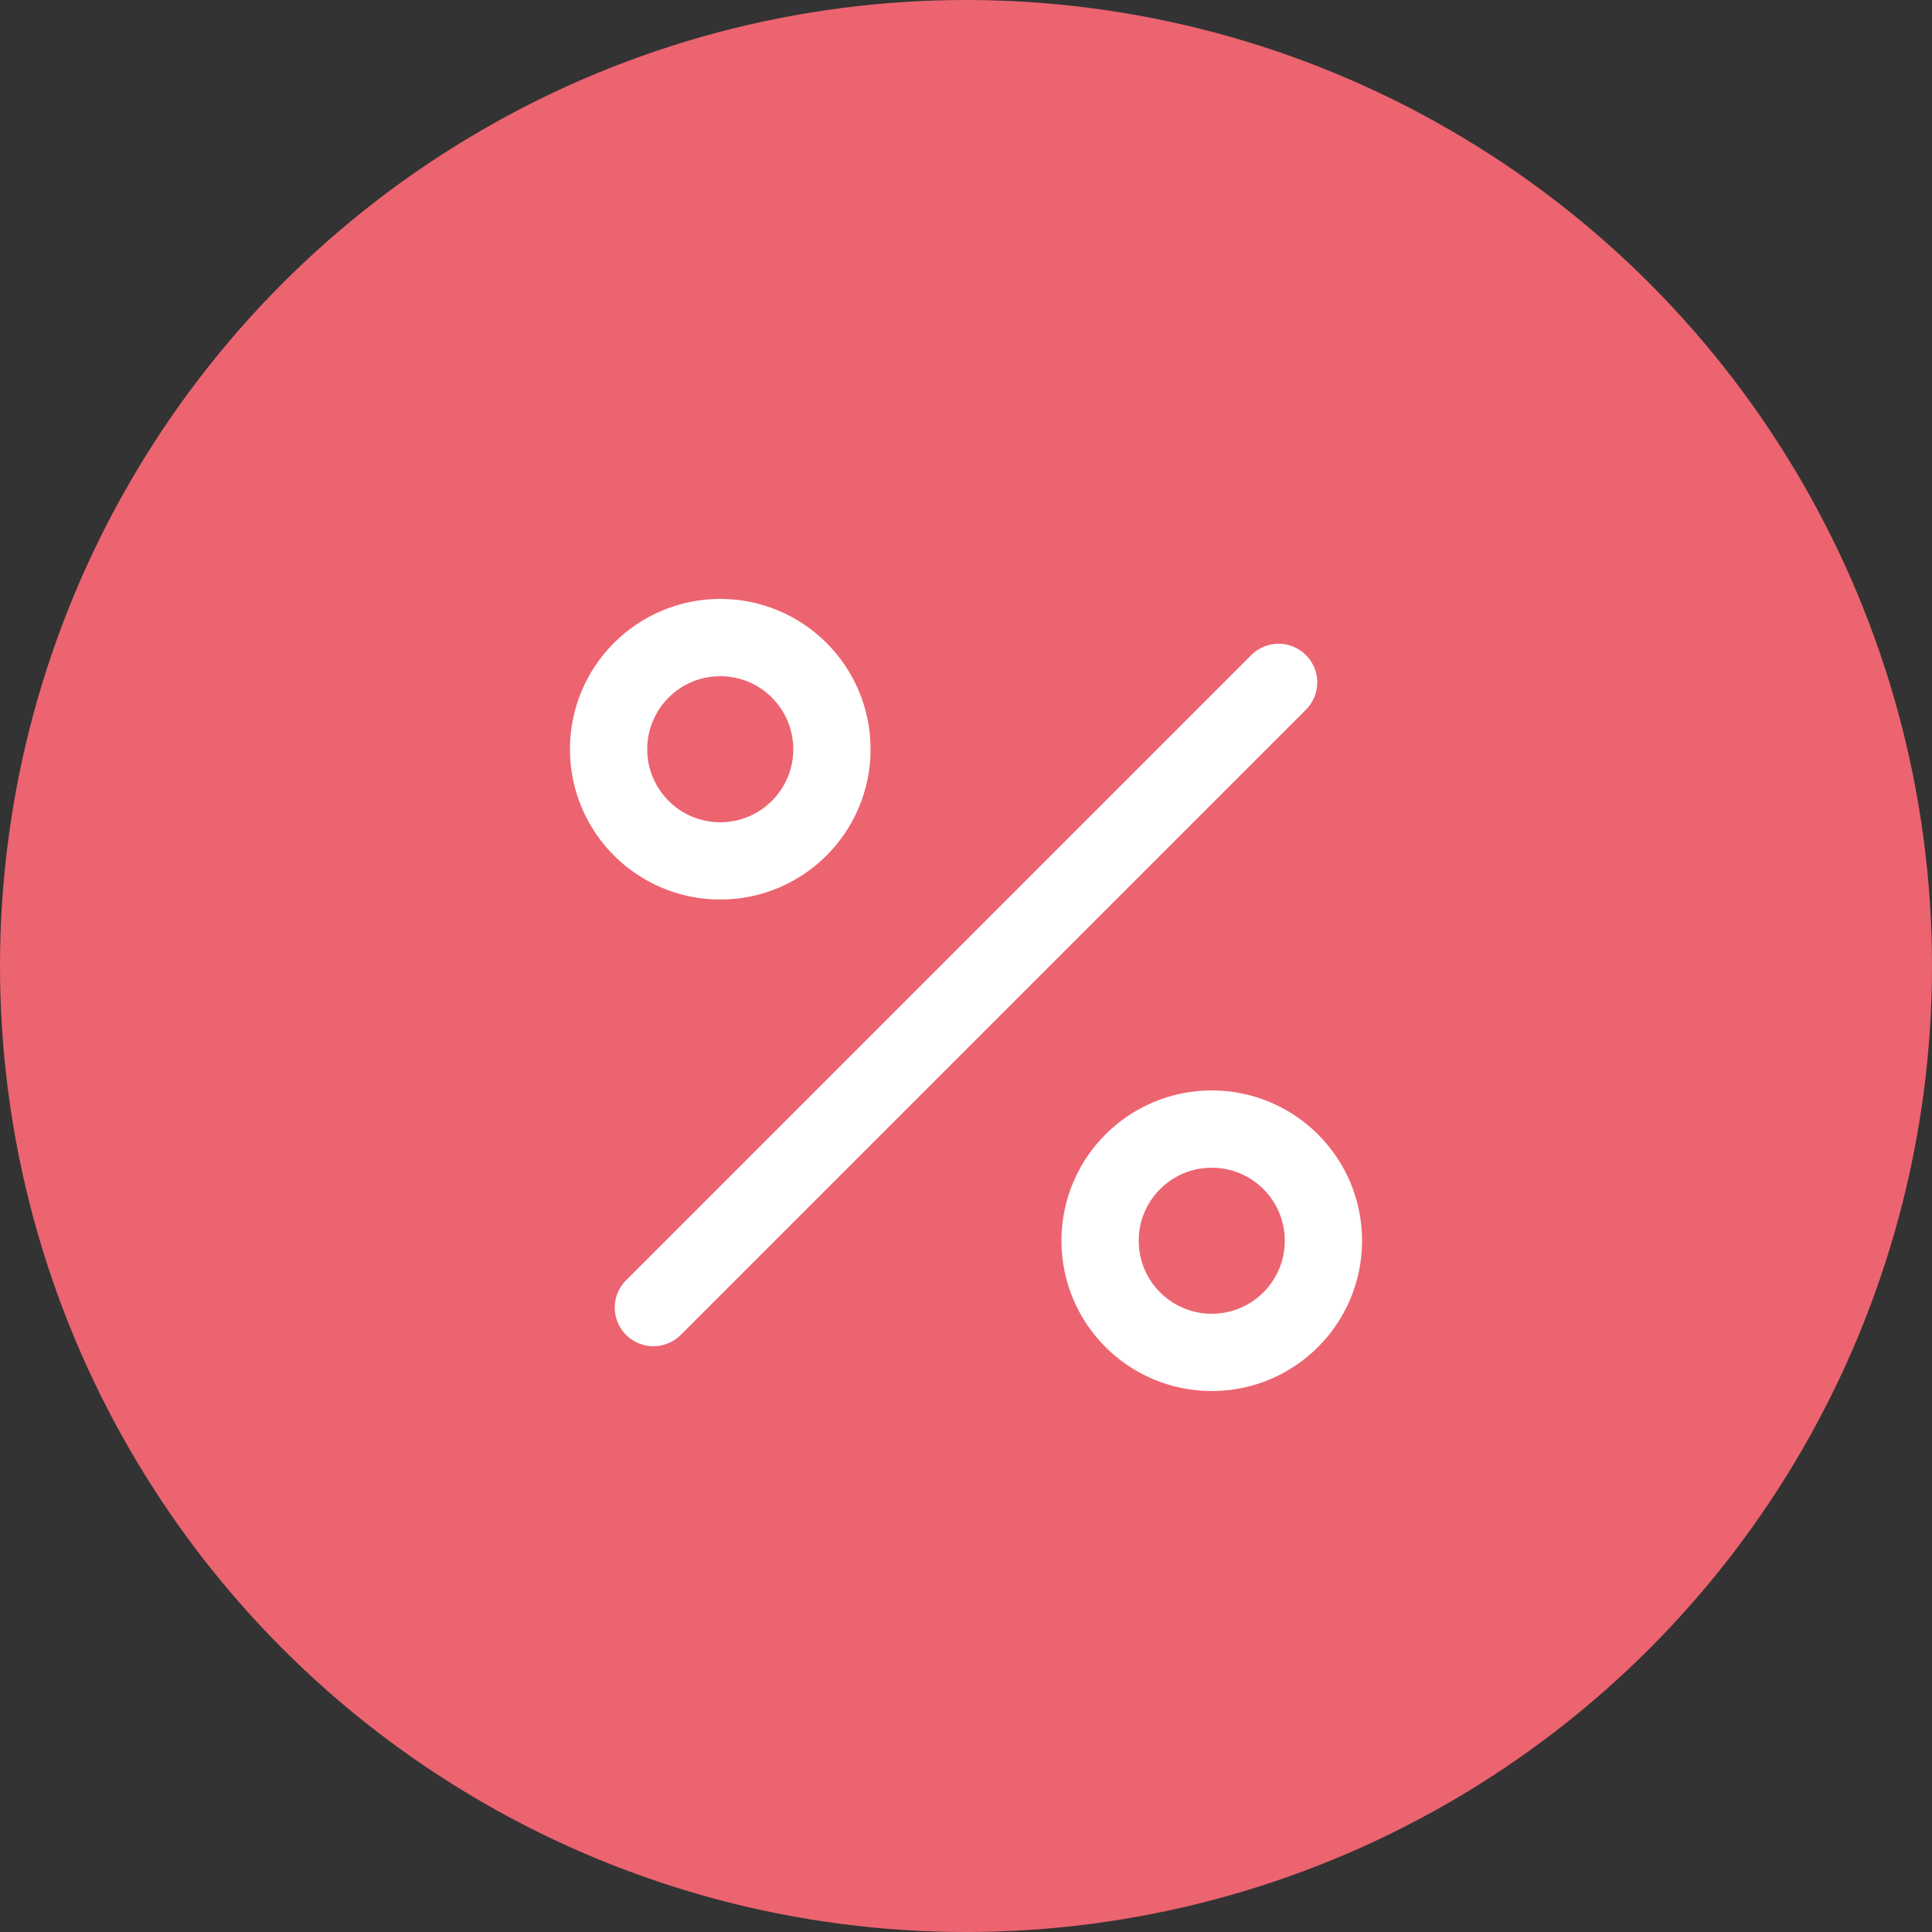
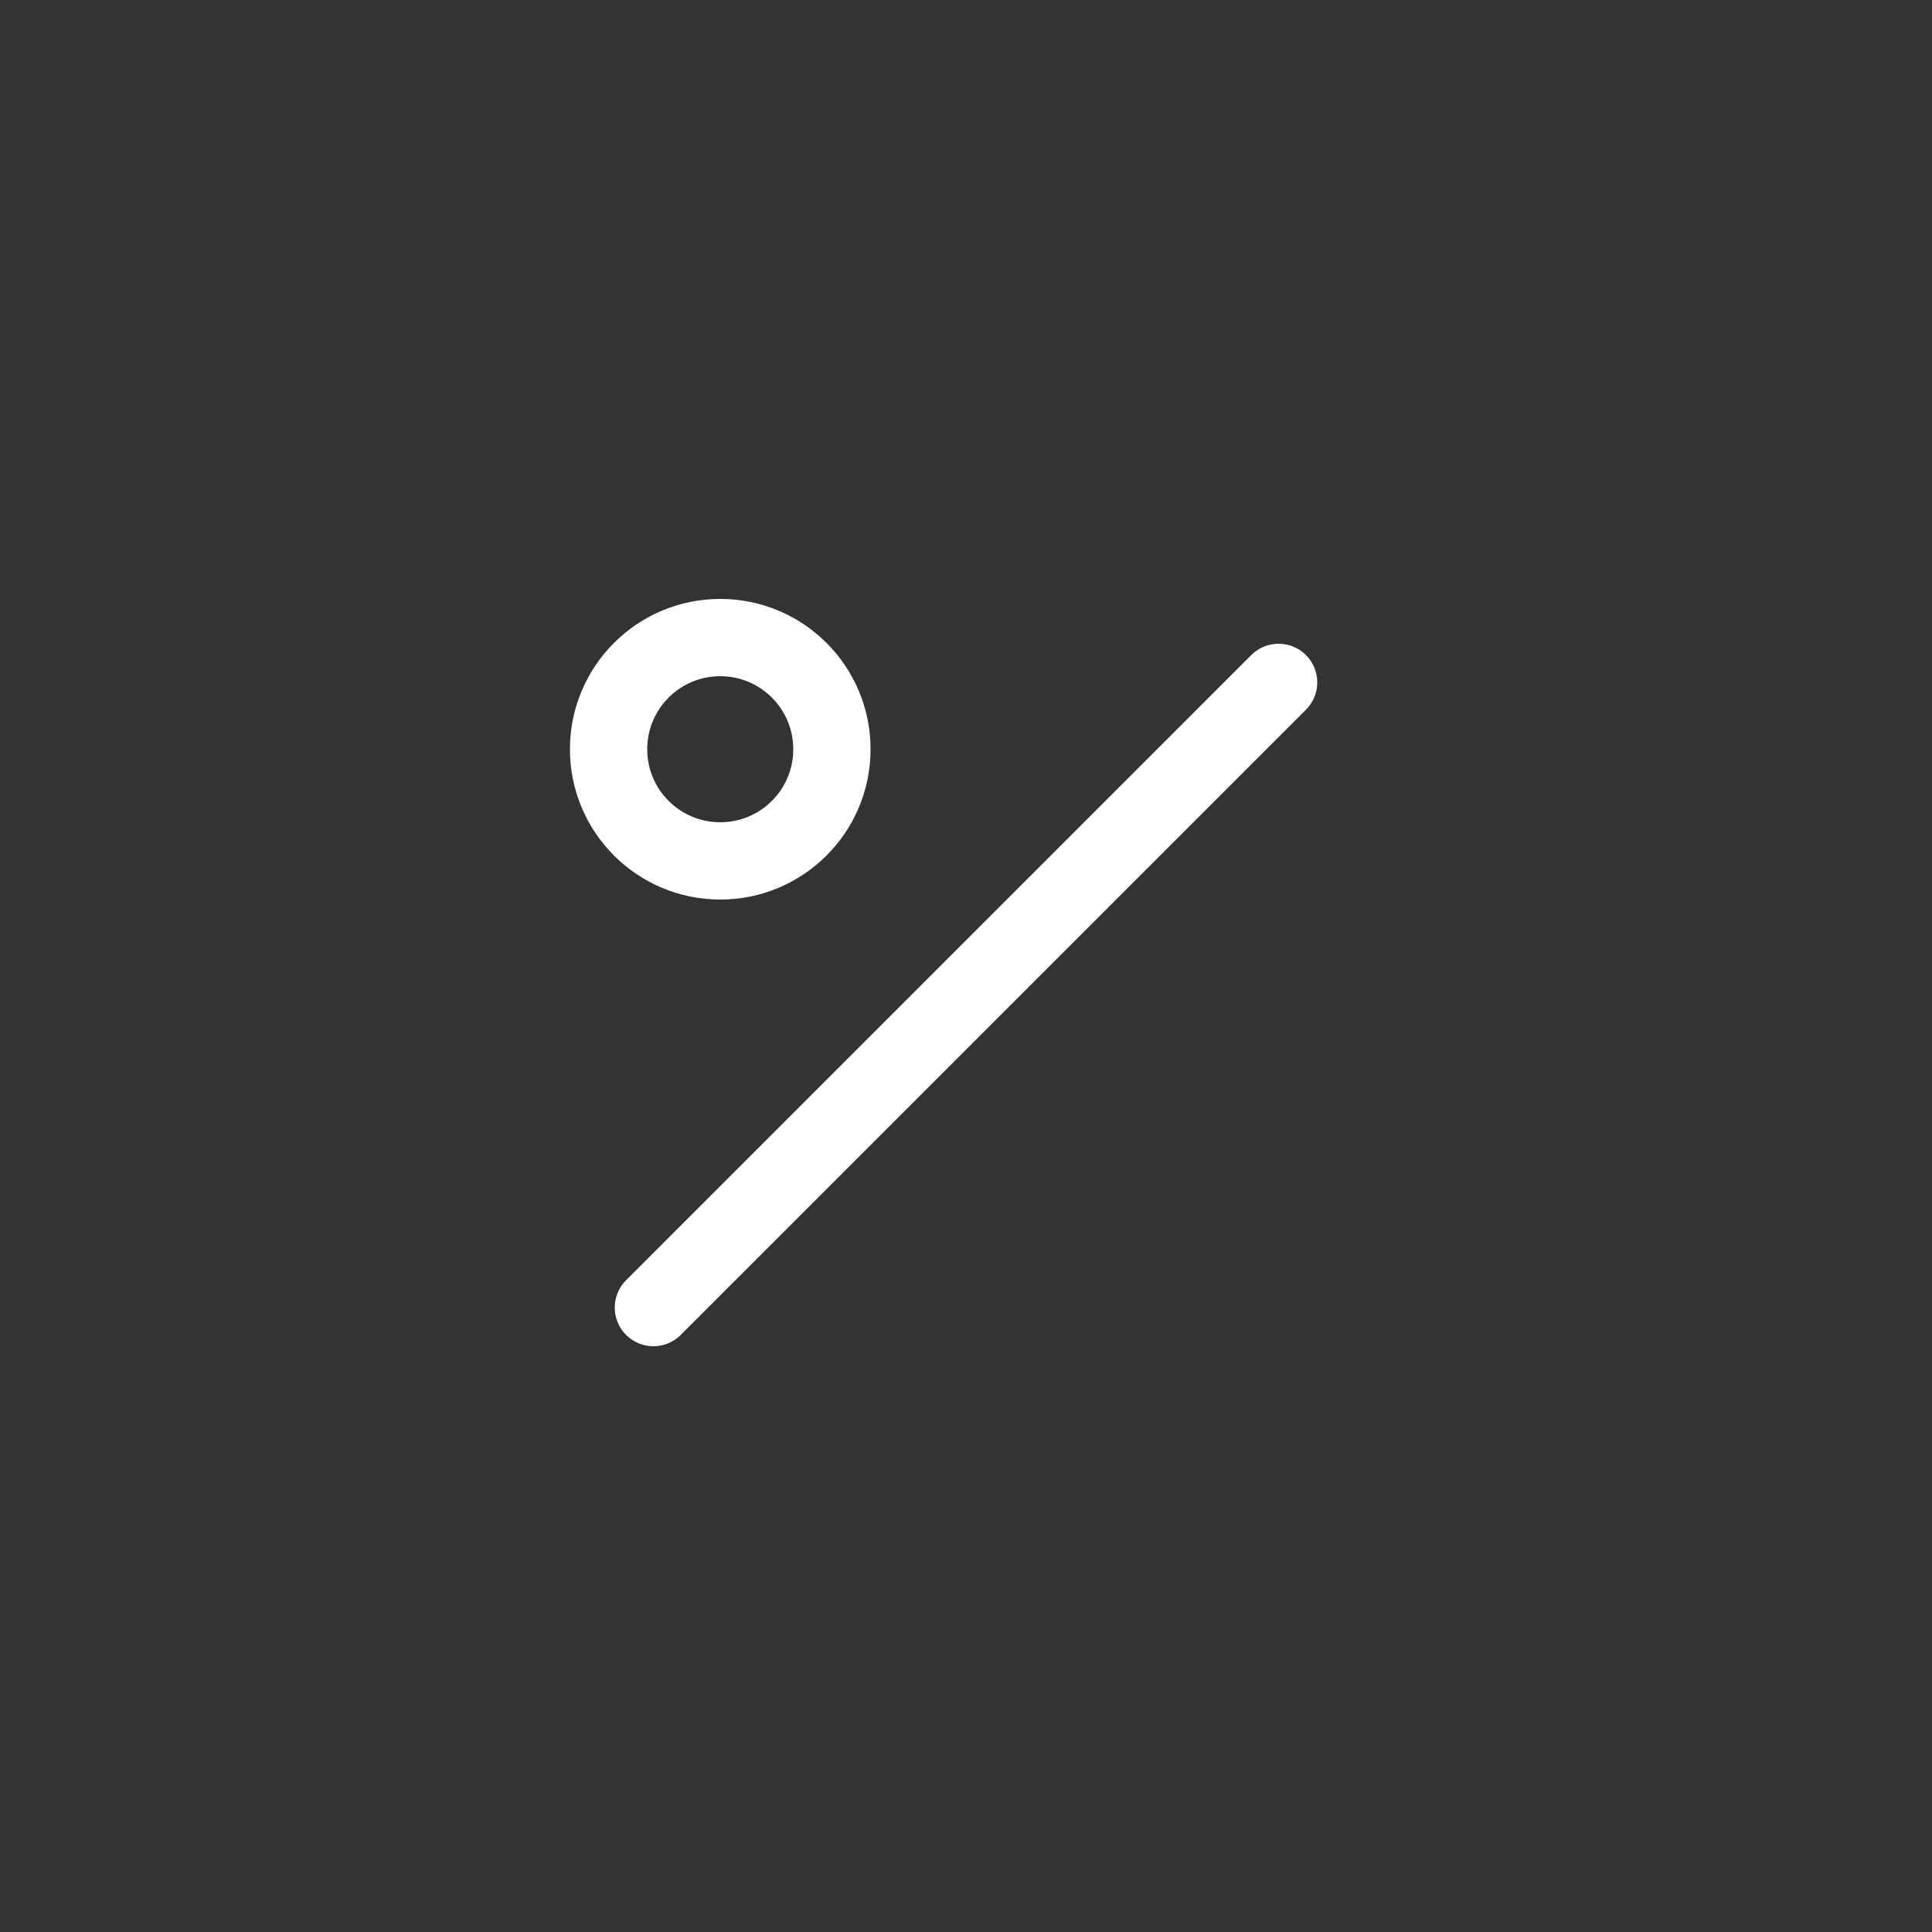
<svg xmlns="http://www.w3.org/2000/svg" viewBox="0 0 50 50">
  <rect x="0" y="0" width="50" height="50" fill="#333333" stroke="none" />
  <defs>
    <style>.cls-1{fill:#ec6470;}.cls-2{fill:none;stroke:#fff;stroke-linecap:round;stroke-linejoin:round;stroke-width:2px;}</style>
  </defs>
  <g id="Layer_2" data-name="Layer 2">
    <g id="Layer_1-2" data-name="Layer 1">
-       <circle class="cls-1" cx="25" cy="25" r="25" />
      <line class="cls-2" x1="33.09" y1="17.66" x2="16.91" y2="33.84" />
      <circle class="cls-2" cx="18.64" cy="19.39" r="2.89" />
-       <circle class="cls-2" cx="31.36" cy="32.11" r="2.89" />
    </g>
  </g>
</svg>